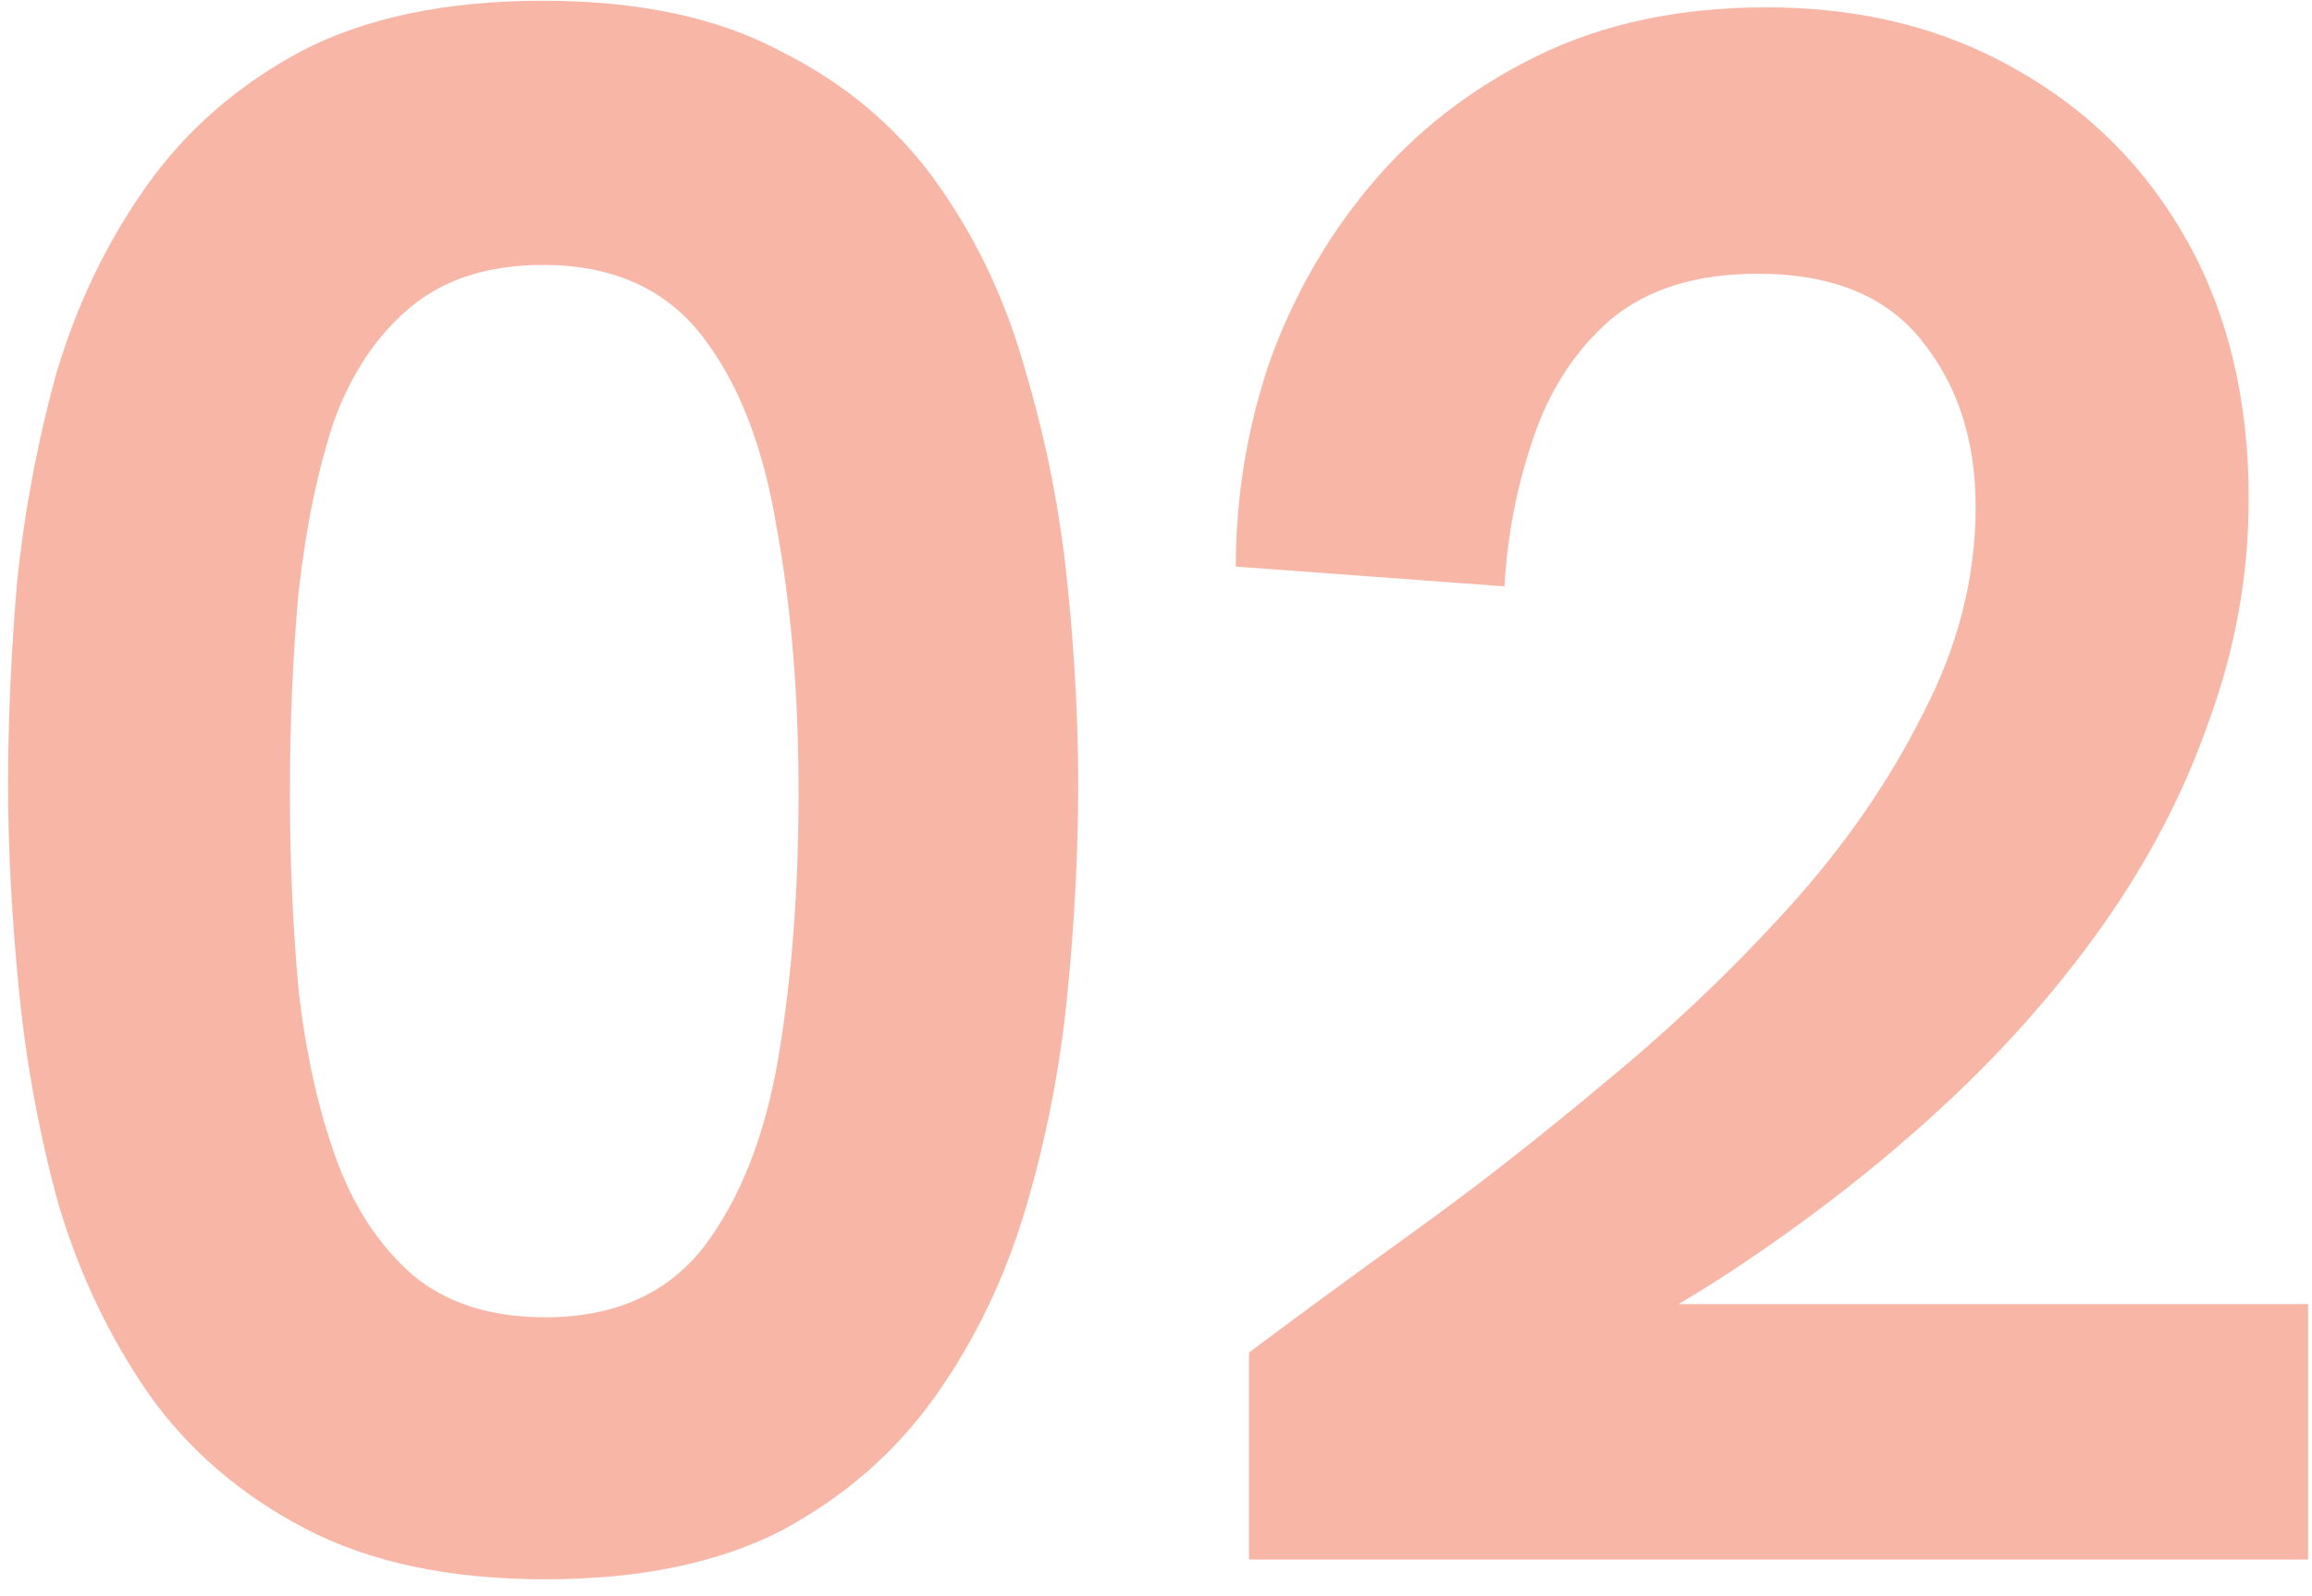
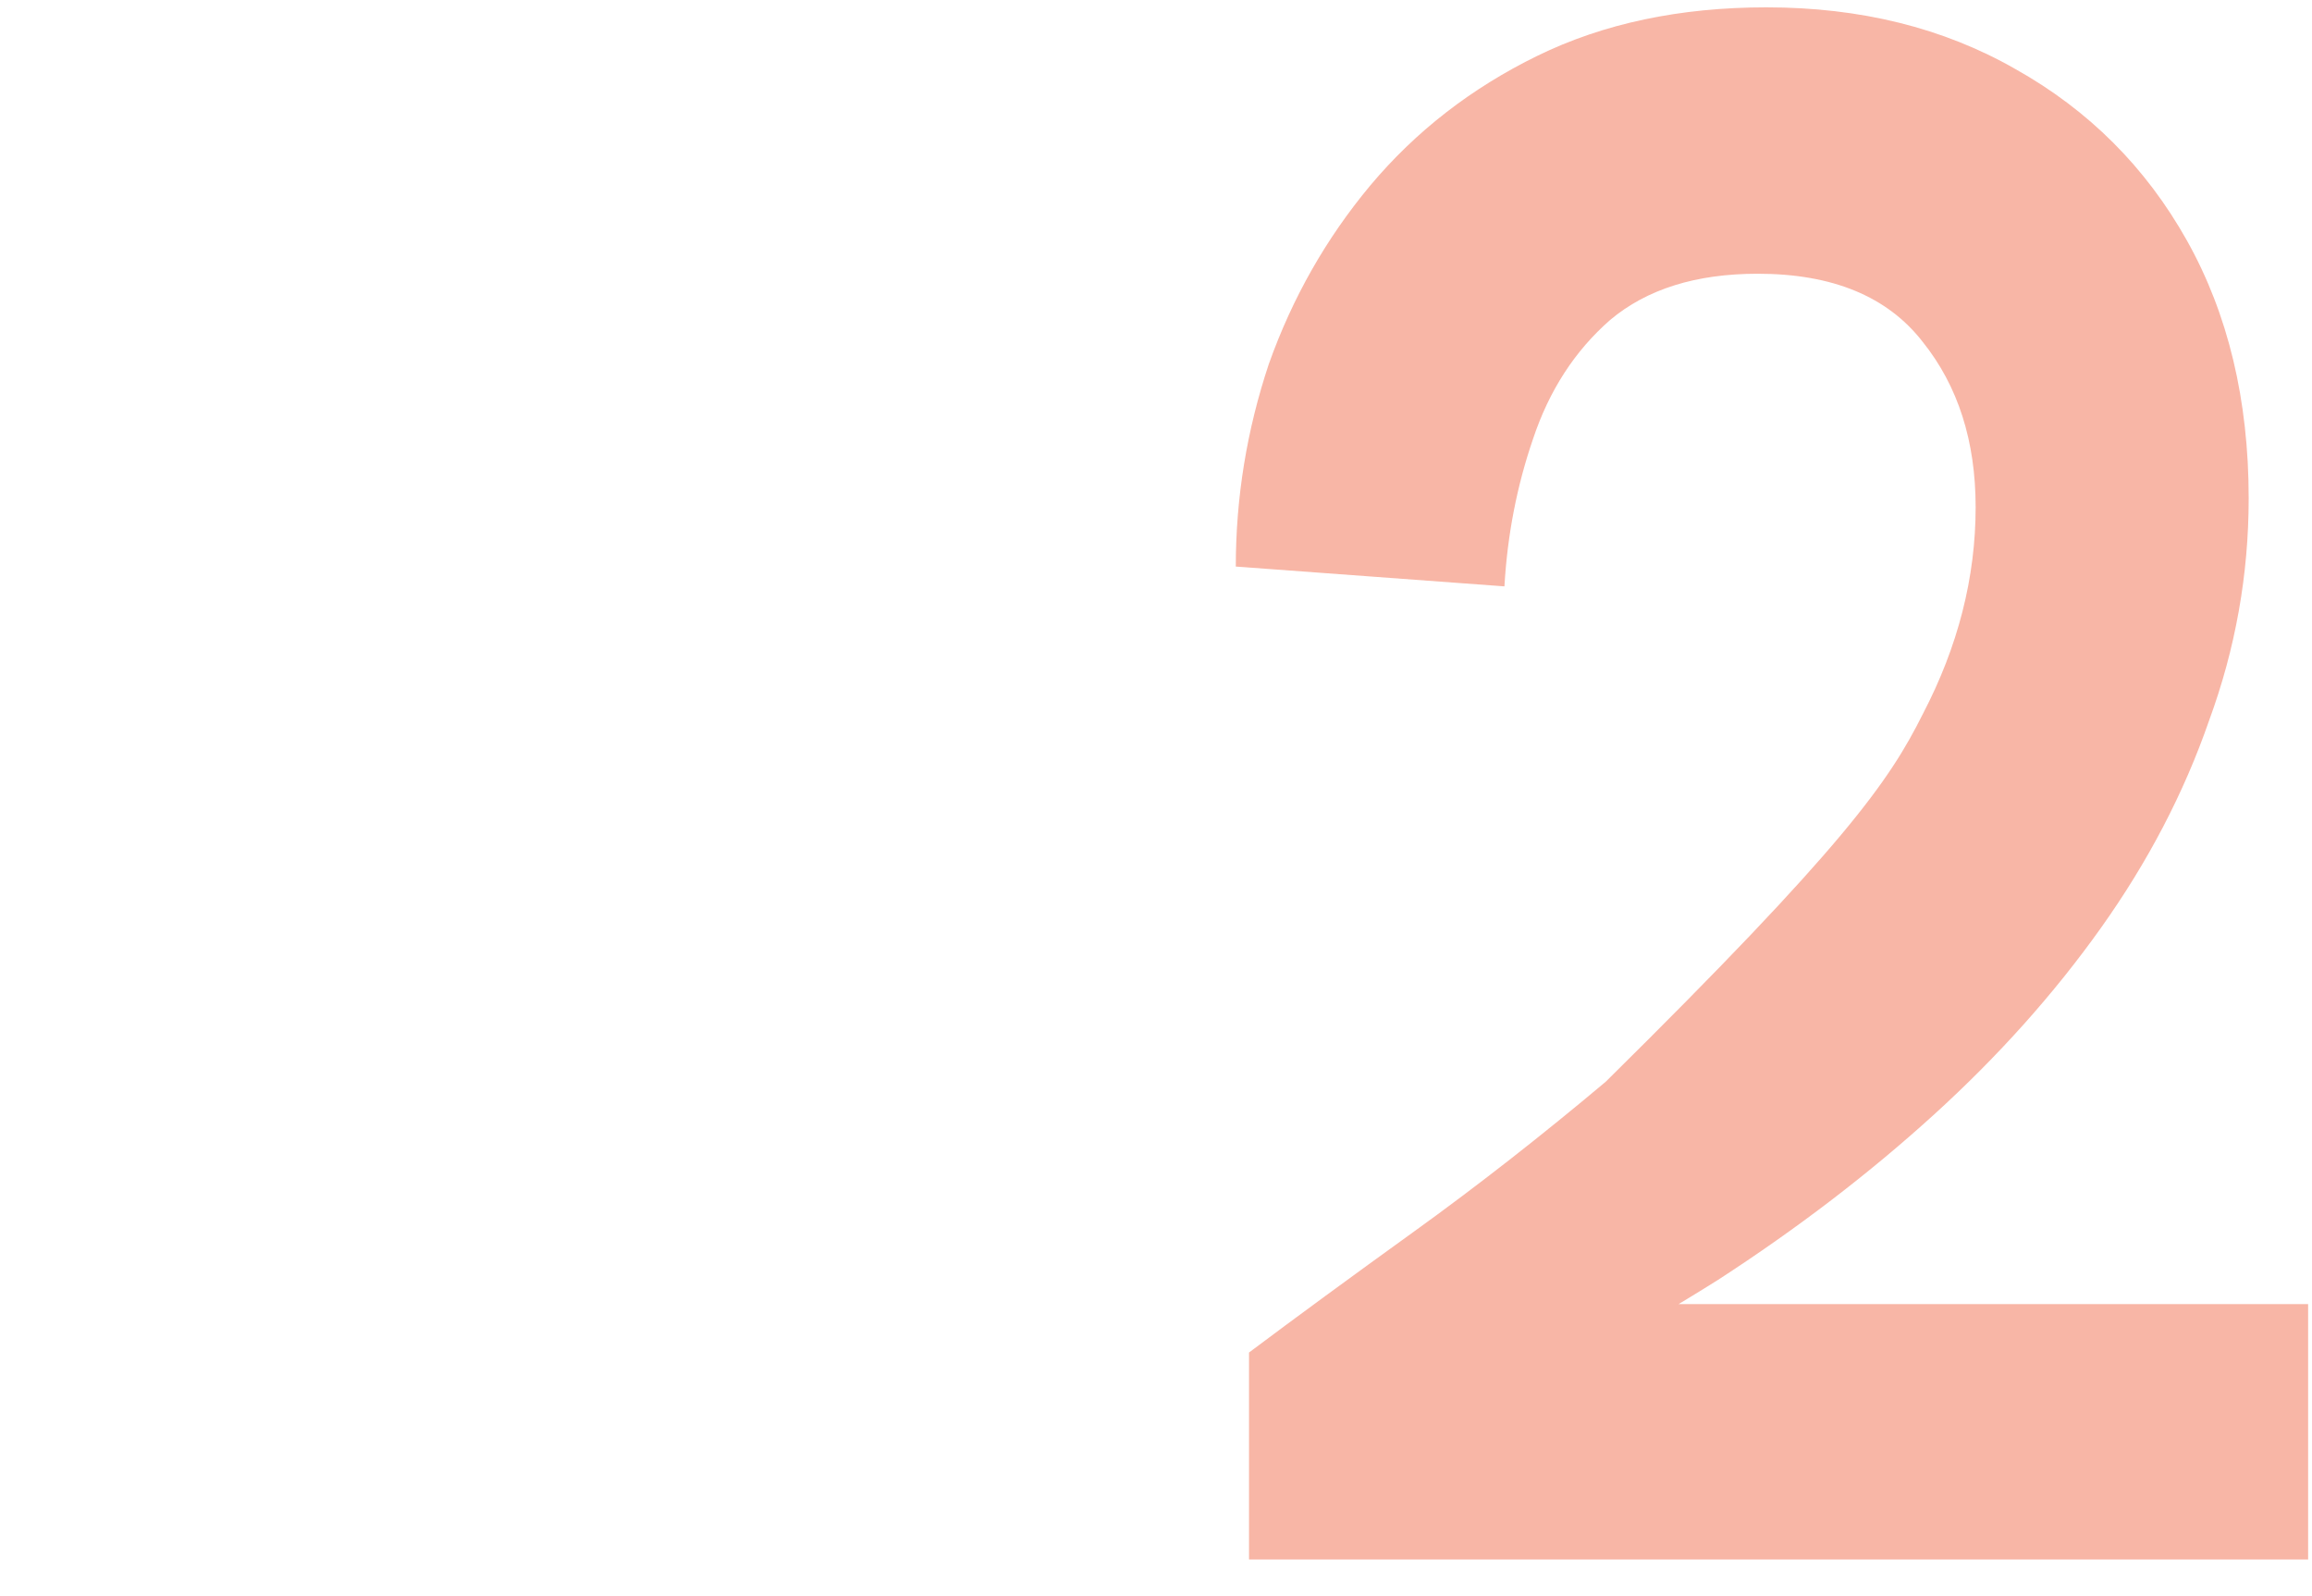
<svg xmlns="http://www.w3.org/2000/svg" width="126" height="87" viewBox="0 0 126 87" fill="none">
-   <path opacity="0.45" d="M68.069 85V73.72C70.629 71.8 73.629 69.6 77.069 67.12C80.509 64.64 83.989 61.92 87.509 58.96C91.109 56 94.429 52.84 97.469 49.48C100.509 46.12 102.949 42.6 104.789 38.92C106.709 35.24 107.669 31.48 107.669 27.64C107.669 24.04 106.709 21.04 104.789 18.64C102.869 16.16 99.869 14.92 95.789 14.92C92.429 14.92 89.749 15.76 87.749 17.44C85.829 19.12 84.429 21.28 83.549 23.92C82.669 26.48 82.149 29.16 81.989 31.96L67.349 30.88C67.349 27.12 67.949 23.44 69.149 19.84C70.429 16.24 72.269 13 74.669 10.12C77.149 7.16 80.189 4.8 83.789 3.04C87.389 1.28 91.549 0.4 96.269 0.4C101.389 0.4 105.909 1.52 109.829 3.76C113.829 6 116.949 9.12 119.189 13.12C121.429 17.12 122.549 21.8 122.549 27.16C122.549 31.32 121.829 35.36 120.389 39.28C119.029 43.2 117.069 46.96 114.509 50.56C111.949 54.16 108.909 57.56 105.389 60.76C101.869 63.96 97.949 66.96 93.629 69.76C89.309 72.48 84.749 74.96 79.949 77.2L83.909 71.08H125.789V85H68.069Z" fill="#F15E3A" />
-   <path opacity="0.45" d="M29.72 86.08C24.52 86.08 20.16 85.16 16.64 83.32C13.12 81.48 10.28 79.04 8.12 76C5.96 72.88 4.32 69.44 3.2 65.68C2.16 61.92 1.44 58.04 1.04 54.04C0.64 50.04 0.44 46.28 0.44 42.76C0.44 39.32 0.6 35.68 0.92 31.84C1.32 27.92 2.04 24.08 3.08 20.32C4.2 16.56 5.84 13.16 8 10.12C10.16 7.08 12.96 4.64 16.4 2.8C19.92 0.96 24.32 0.04 29.6 0.04C34.8 0.04 39.12 0.96 42.56 2.8C46.08 4.56 48.92 6.96 51.08 10C53.24 13.04 54.84 16.44 55.88 20.2C57 23.96 57.76 27.8 58.16 31.72C58.56 35.56 58.76 39.24 58.76 42.76C58.76 46.44 58.56 50.28 58.16 54.28C57.76 58.28 57 62.16 55.88 65.92C54.76 69.68 53.12 73.08 50.96 76.12C48.8 79.16 46 81.6 42.56 83.44C39.12 85.2 34.84 86.08 29.72 86.08ZM29.72 71.8C33.48 71.8 36.36 70.52 38.36 67.96C40.36 65.32 41.72 61.84 42.44 57.52C43.16 53.2 43.52 48.44 43.52 43.24C43.52 37.88 43.12 33.04 42.32 28.72C41.6 24.32 40.24 20.84 38.24 18.28C36.24 15.72 33.36 14.44 29.6 14.44C26.64 14.44 24.24 15.2 22.4 16.72C20.56 18.24 19.16 20.32 18.2 22.96C17.32 25.6 16.68 28.68 16.28 32.2C15.96 35.64 15.8 39.32 15.8 43.24C15.8 47 15.96 50.6 16.28 54.04C16.68 57.48 17.36 60.52 18.32 63.16C19.28 65.8 20.68 67.92 22.52 69.52C24.36 71.04 26.76 71.8 29.72 71.8Z" fill="#F15E3A" />
+   <path opacity="0.45" d="M68.069 85V73.72C70.629 71.8 73.629 69.6 77.069 67.12C80.509 64.64 83.989 61.92 87.509 58.96C100.509 46.12 102.949 42.6 104.789 38.92C106.709 35.24 107.669 31.48 107.669 27.64C107.669 24.04 106.709 21.04 104.789 18.64C102.869 16.16 99.869 14.92 95.789 14.92C92.429 14.92 89.749 15.76 87.749 17.44C85.829 19.12 84.429 21.28 83.549 23.92C82.669 26.48 82.149 29.16 81.989 31.96L67.349 30.88C67.349 27.12 67.949 23.44 69.149 19.84C70.429 16.24 72.269 13 74.669 10.12C77.149 7.16 80.189 4.8 83.789 3.04C87.389 1.28 91.549 0.4 96.269 0.4C101.389 0.4 105.909 1.52 109.829 3.76C113.829 6 116.949 9.12 119.189 13.12C121.429 17.12 122.549 21.8 122.549 27.16C122.549 31.32 121.829 35.36 120.389 39.28C119.029 43.2 117.069 46.96 114.509 50.56C111.949 54.16 108.909 57.56 105.389 60.76C101.869 63.96 97.949 66.96 93.629 69.76C89.309 72.48 84.749 74.96 79.949 77.2L83.909 71.08H125.789V85H68.069Z" fill="#F15E3A" />
</svg>